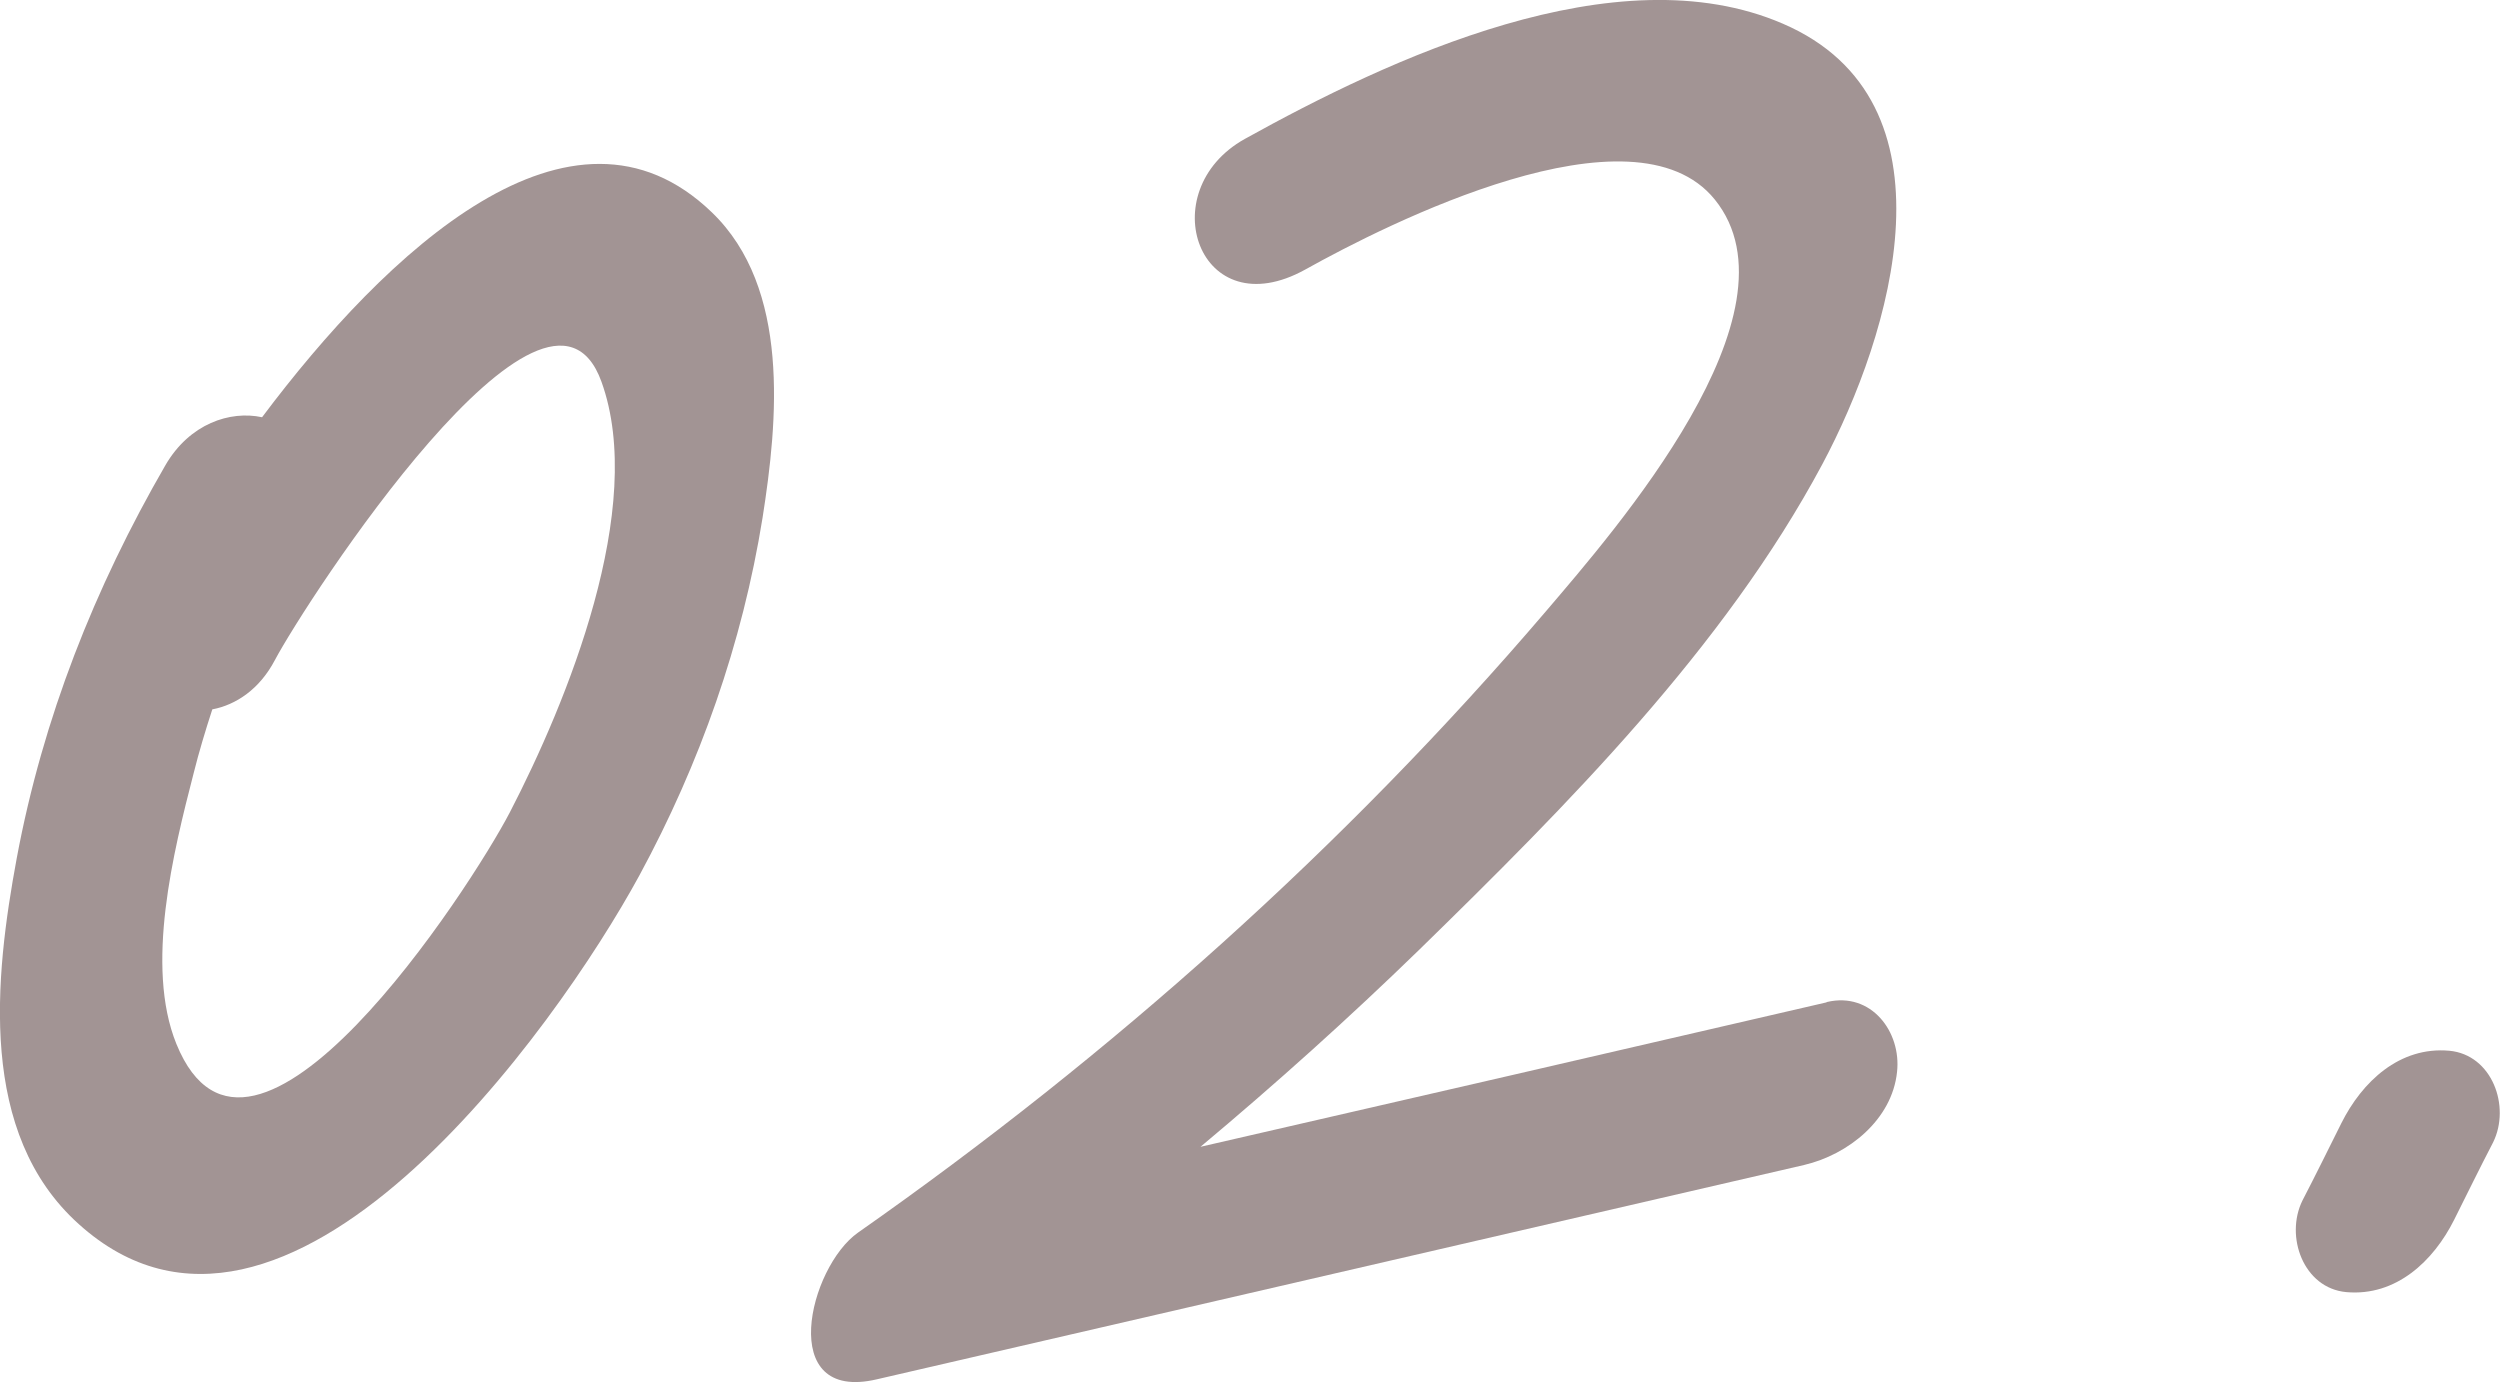
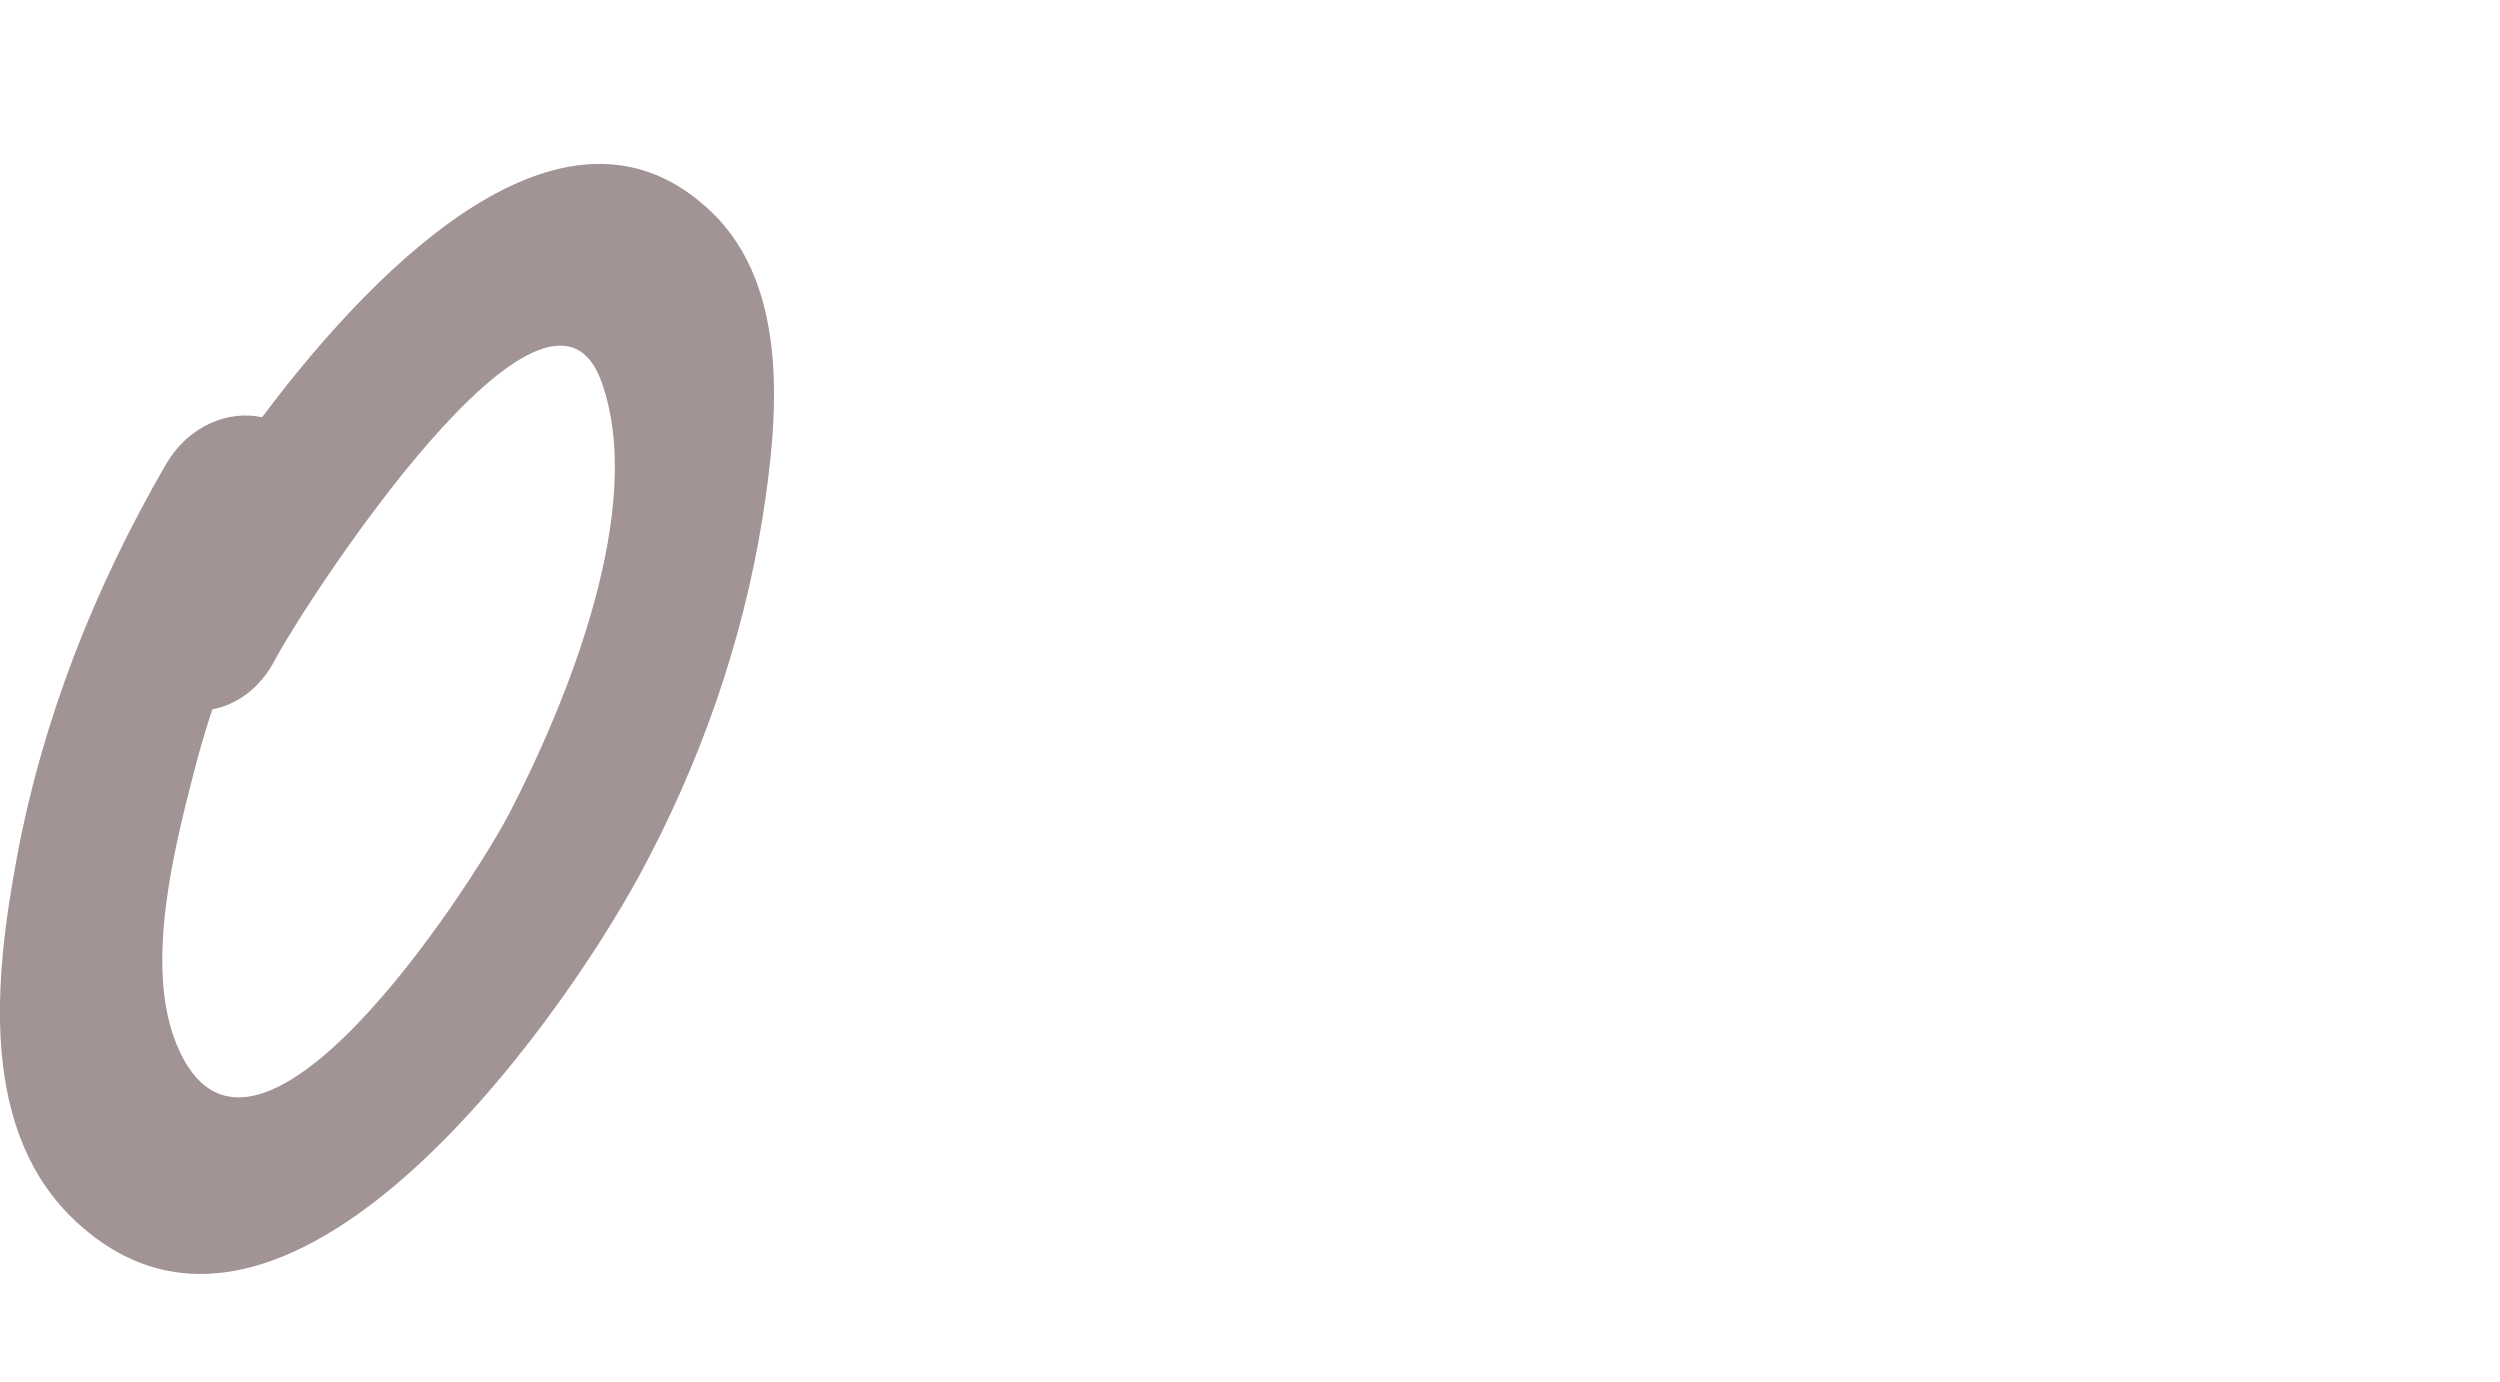
<svg xmlns="http://www.w3.org/2000/svg" id="_レイヤー_2" data-name="レイヤー_2" viewBox="0 0 50.75 28.06">
  <defs>
    <style>
      .cls-1 {
        fill: #a29494;
      }
    </style>
  </defs>
  <g id="_レイヤー_3" data-name="レイヤー_3">
    <g>
      <path class="cls-1" d="M5.32,8.47c-.65-.14-1.47.13-1.96.97-1.44,2.49-2.49,5.14-3.02,7.98-.45,2.43-.79,5.59,1.26,7.43,4.18,3.77,9.7-3.99,11.38-7.08,1.23-2.27,2.09-4.71,2.5-7.26.31-1.97.57-4.66-1.03-6.2-2.85-2.75-6.61.8-9.13,4.16ZM10.35,16.49c-.79,1.52-5.26,8.42-6.77,4.7-.64-1.58-.06-3.9.35-5.49.11-.44.24-.87.38-1.3.48-.09.96-.41,1.27-1,.63-1.19,5.52-8.73,6.63-5.65.92,2.55-.7,6.5-1.86,8.74Z" />
-       <path class="cls-1" d="M37.07,20.35c-4.23.98-8.47,1.96-12.7,2.93,1.53-1.28,3.01-2.61,4.44-4,2.99-2.92,6.19-6.13,8.18-9.85,1.41-2.64,2.85-7.38-.8-8.95-3.38-1.46-8,.72-10.92,2.34-1.9,1.06-.93,3.85,1.23,2.65,1.65-.92,6.66-3.46,8.31-1.42,1.85,2.29-2.04,6.73-3.42,8.35-4.09,4.79-8.82,9.01-13.97,12.62-1,.7-1.67,3.46.38,2.98,6.27-1.45,12.55-2.9,18.82-4.35.9-.21,1.79-.92,1.89-1.89.09-.81-.52-1.63-1.42-1.42Z" />
-       <path class="cls-1" d="M49.72,21.33c-1.01-.09-1.77.63-2.19,1.47-.26.52-.52,1.05-.79,1.57-.36.73.02,1.78.89,1.86,1.01.09,1.77-.63,2.19-1.47.26-.52.52-1.05.79-1.57.36-.73-.02-1.78-.89-1.86Z" />
    </g>
  </g>
</svg>